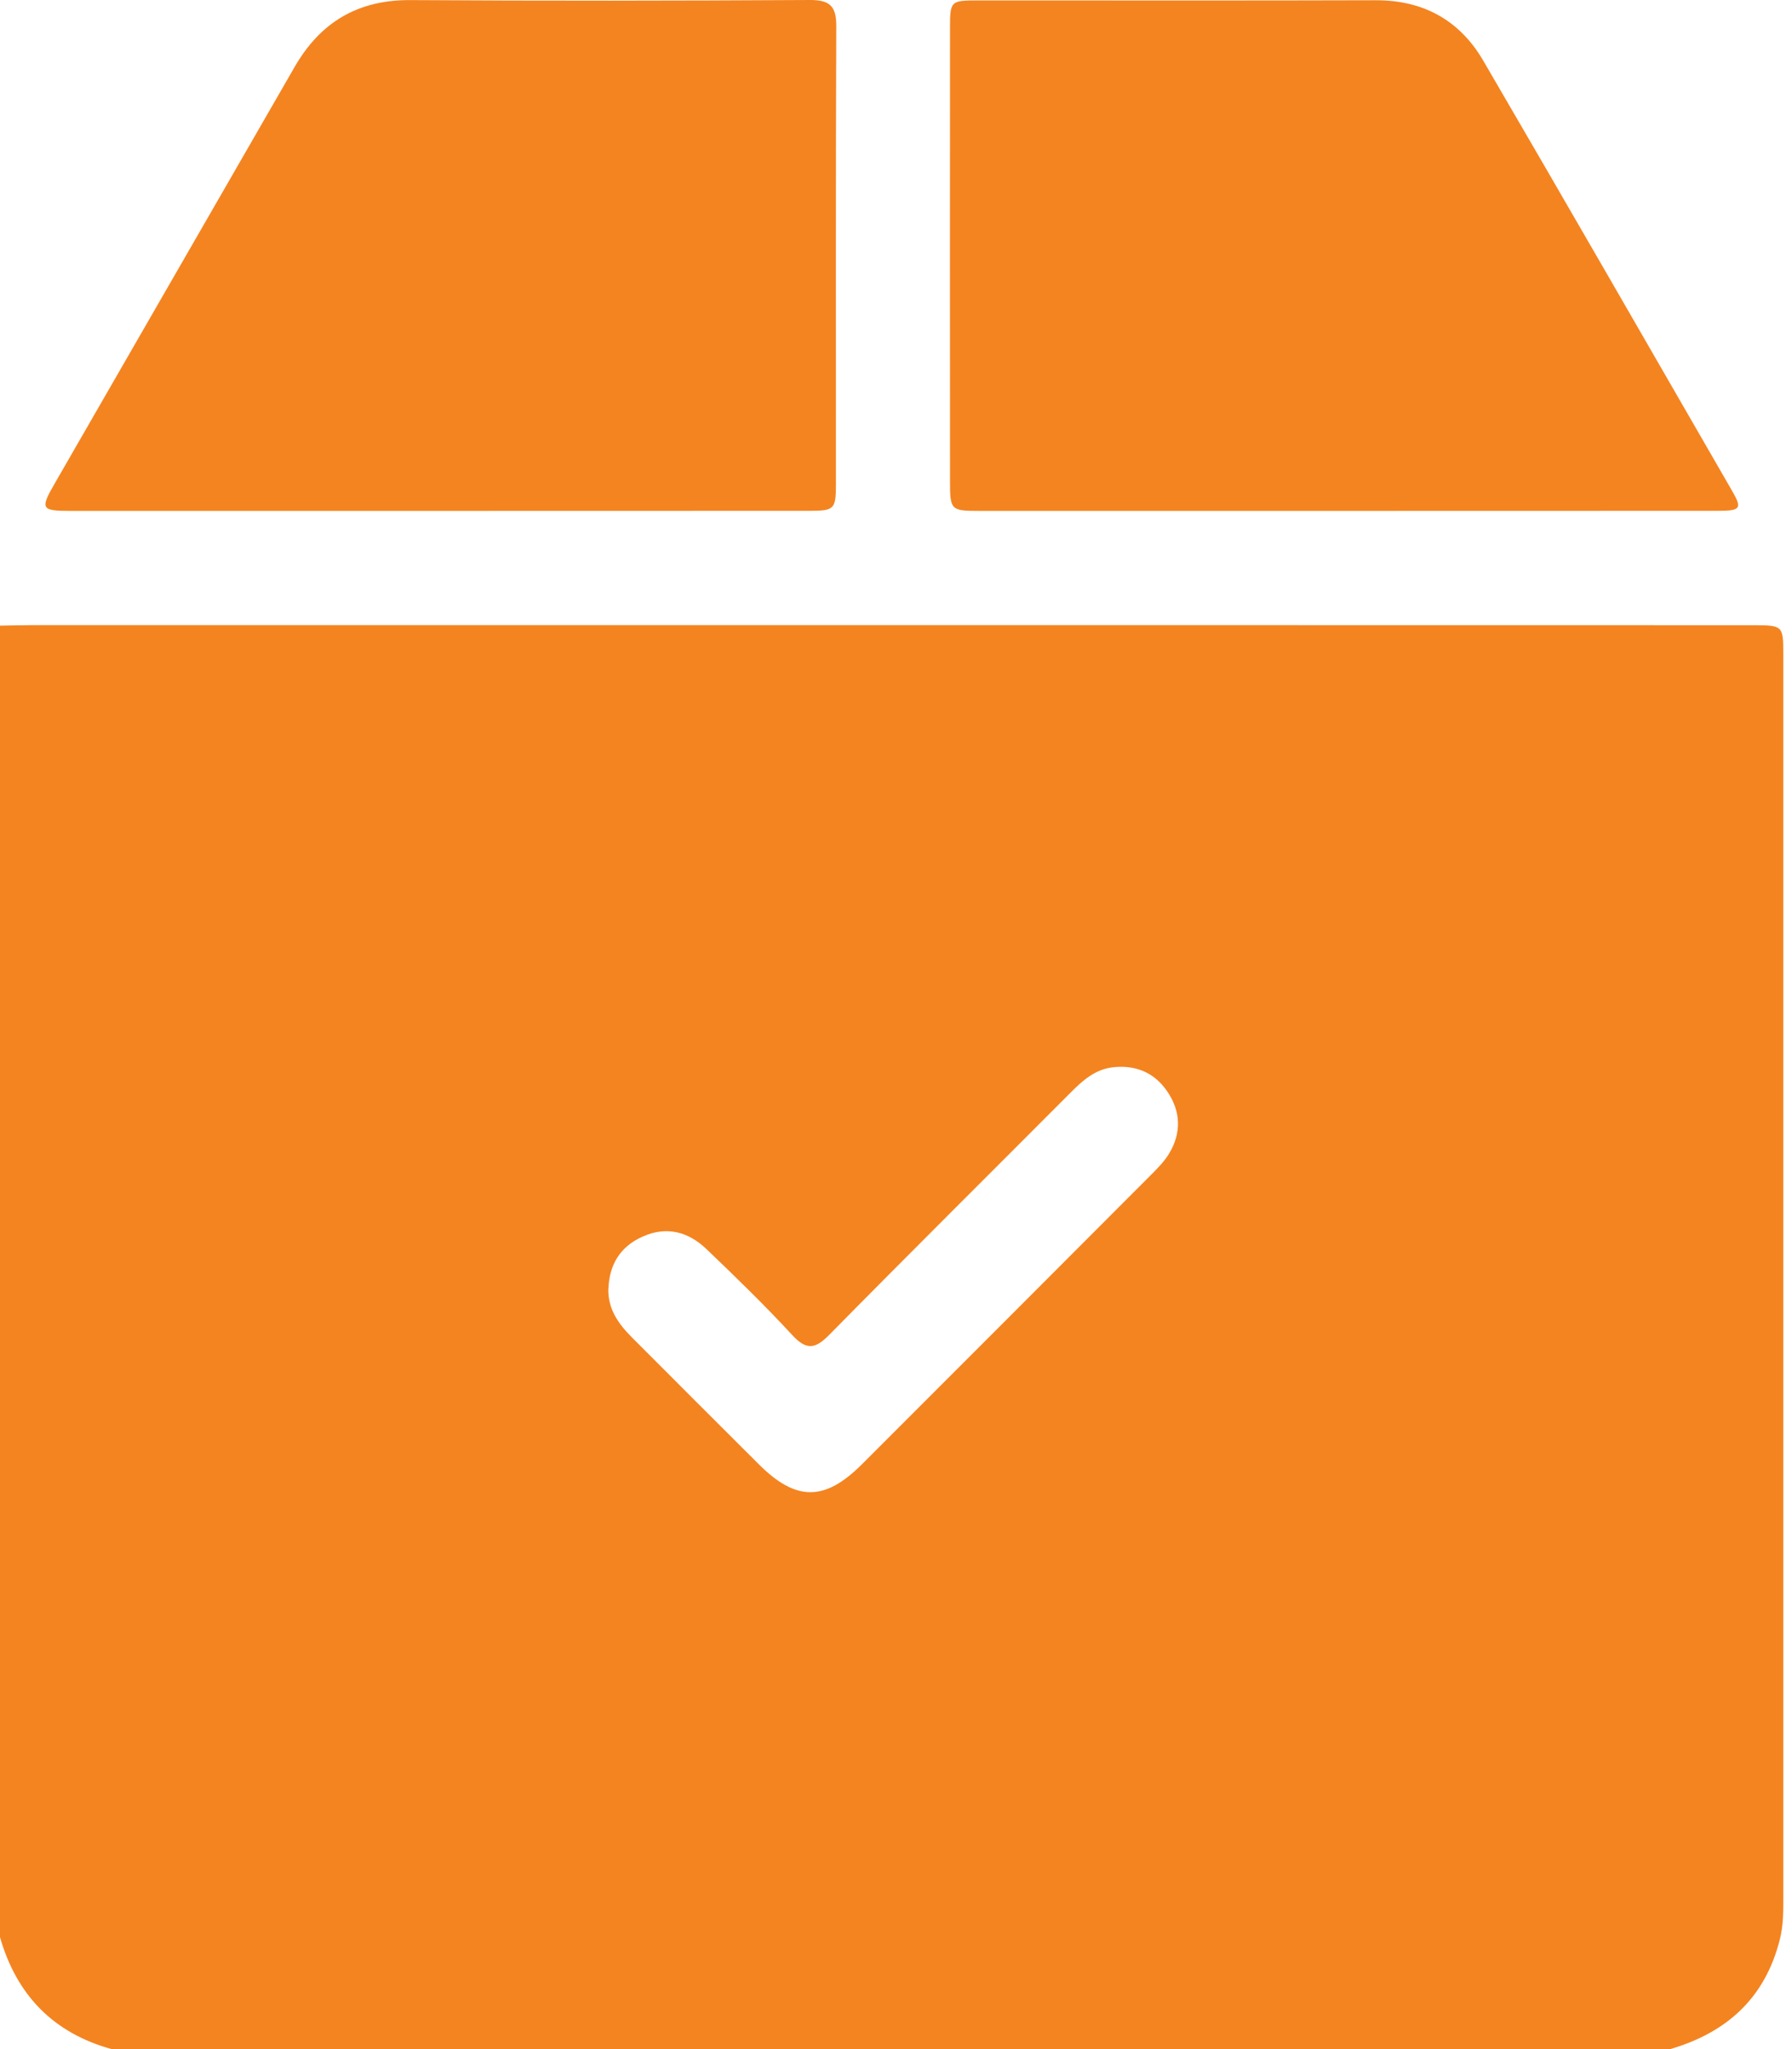
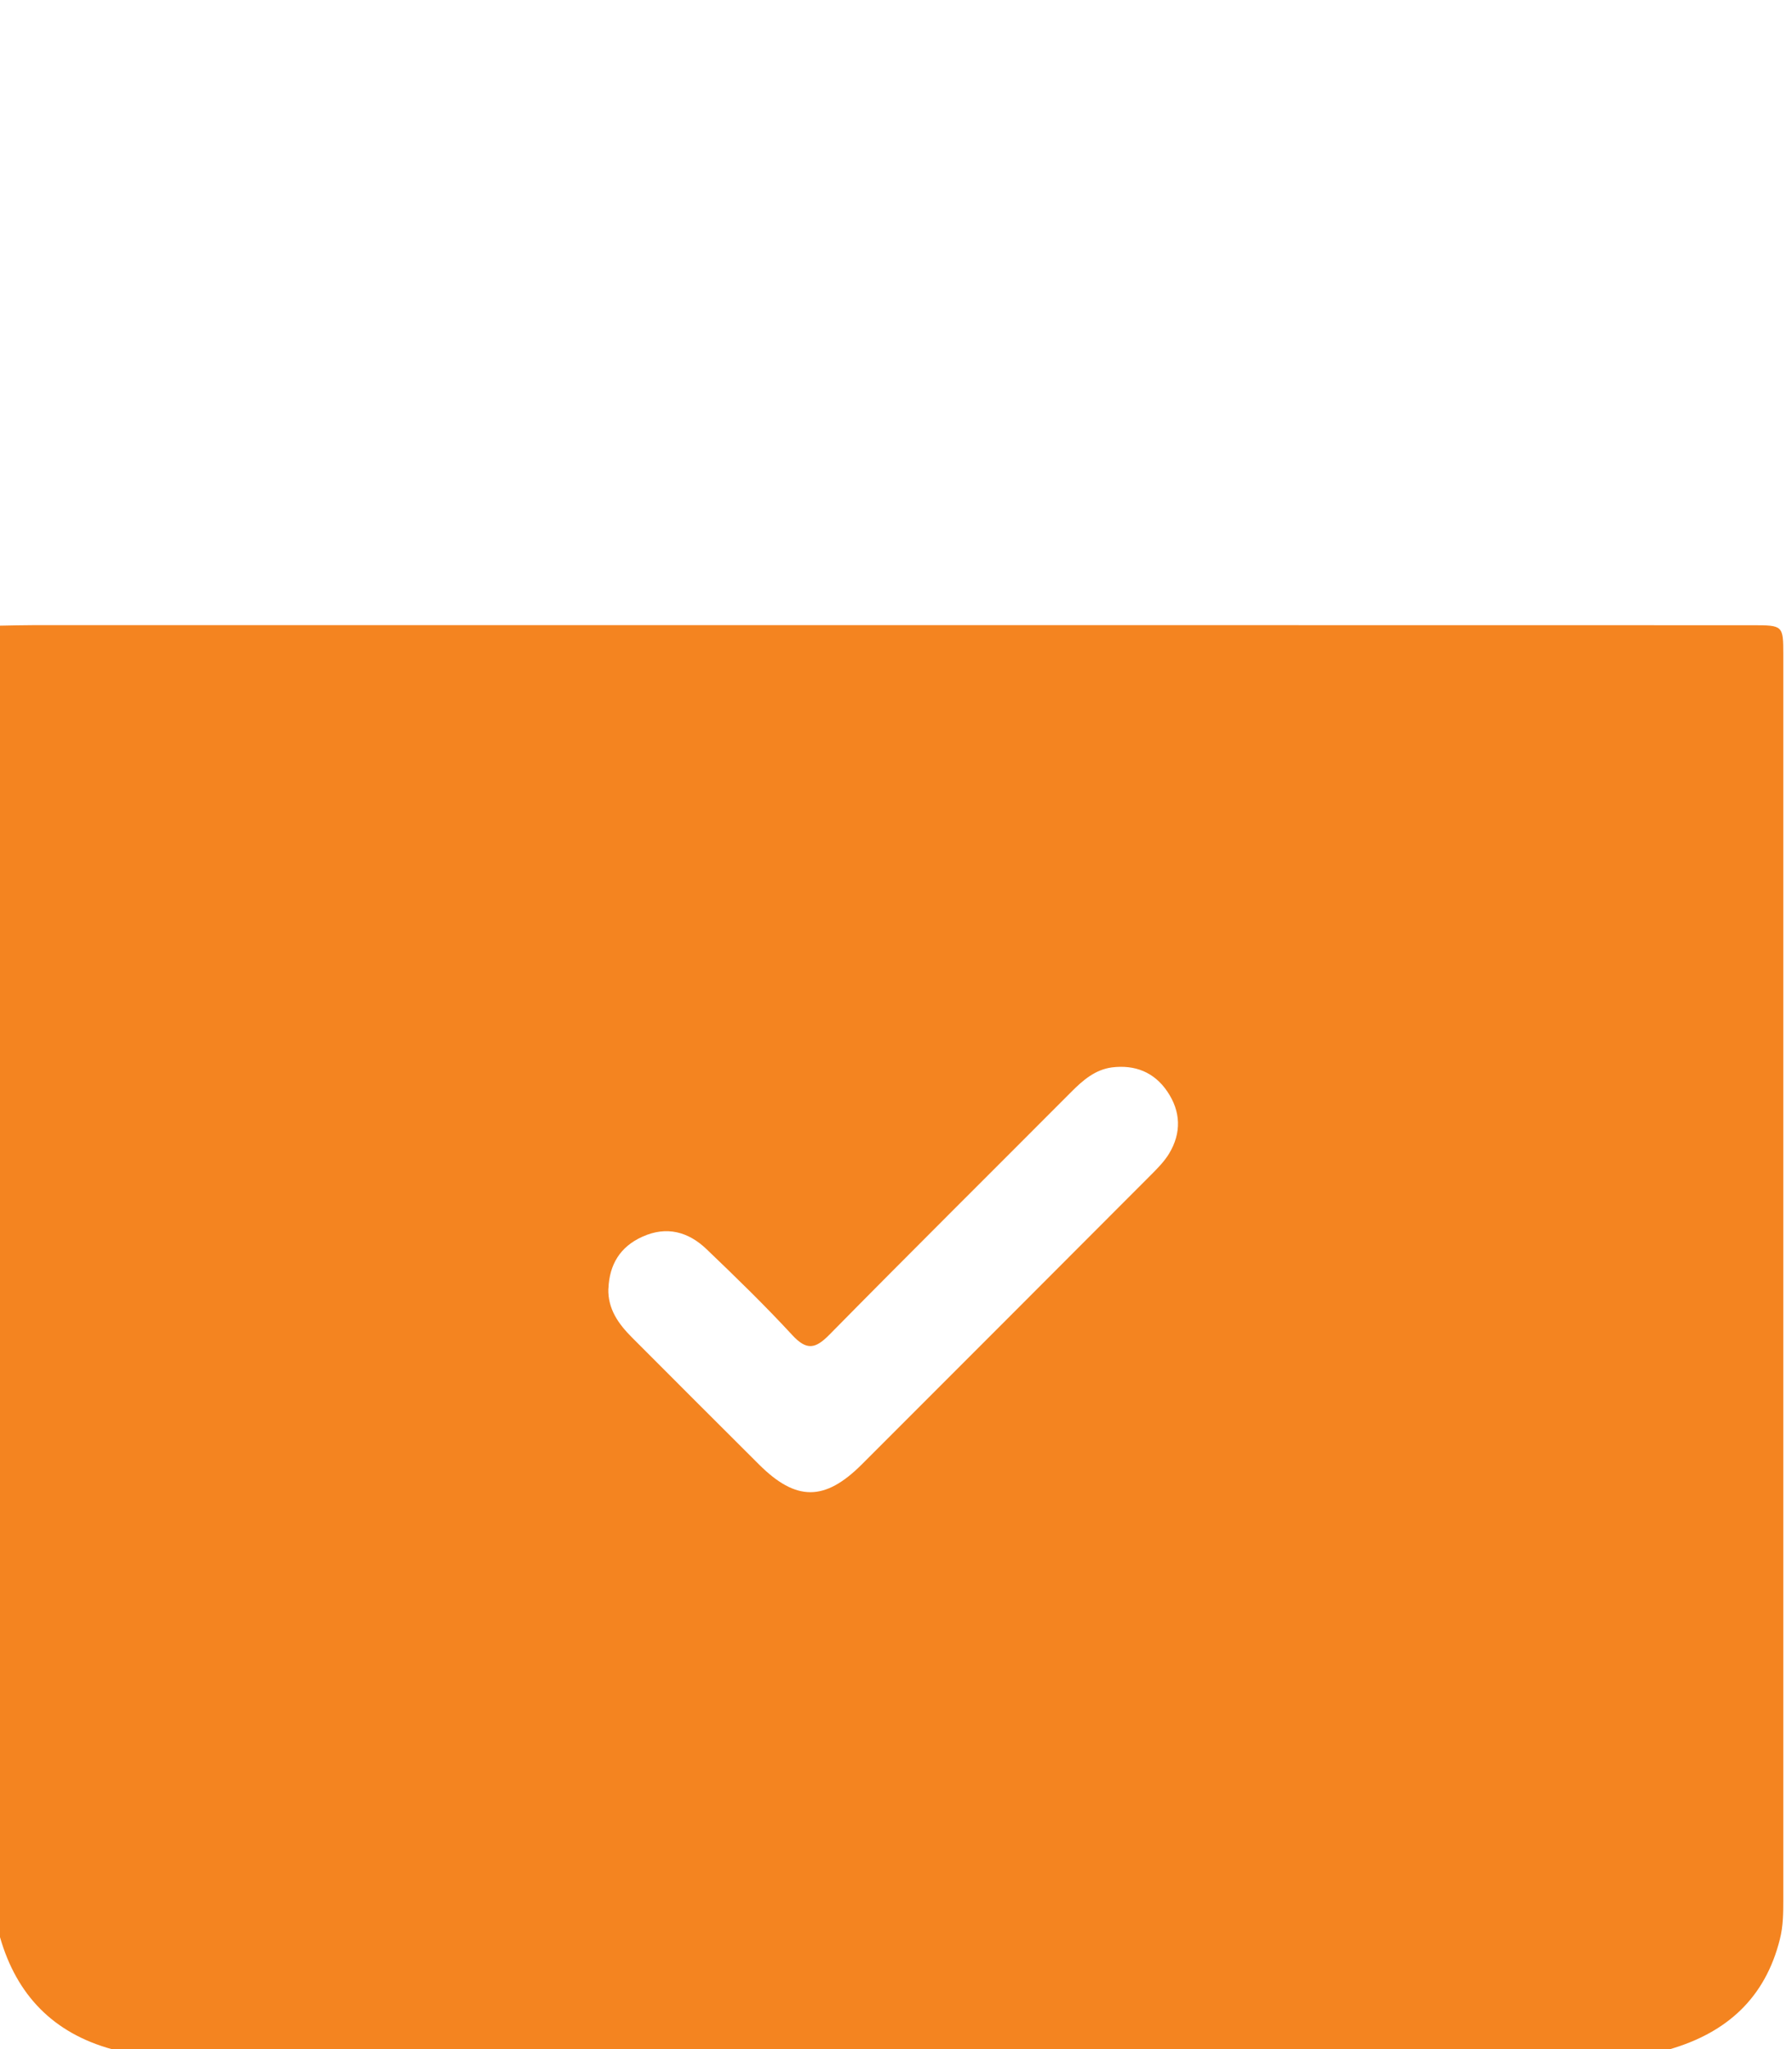
<svg xmlns="http://www.w3.org/2000/svg" width="21" height="24" viewBox="0 0 21 24" fill="none">
  <g clip-path="url(#clip0_456_1654)">
    <path d="M0 22.689C0 17.569 0 12.449 0 7.328C0.132 7.326 0.265 7.322 0.397 7.322C4.671 7.322 8.944 7.322 13.218 7.322C15.659 7.322 18.099 7.322 20.54 7.323C20.895 7.323 20.898 7.327 20.898 7.669C20.898 12.529 20.898 17.389 20.898 22.249C20.898 22.405 20.897 22.559 20.858 22.713C20.686 23.402 20.235 23.807 19.57 24.001H1.311C0.625 23.812 0.195 23.368 0 22.689ZM7.129 15.093C7.122 15.333 7.249 15.508 7.407 15.666C7.903 16.162 8.398 16.659 8.896 17.154C9.329 17.585 9.665 17.585 10.098 17.153C11.229 16.023 12.359 14.892 13.488 13.761C13.565 13.684 13.644 13.604 13.7 13.512C13.847 13.269 13.838 13.018 13.68 12.785C13.527 12.558 13.3 12.468 13.03 12.502C12.835 12.528 12.693 12.65 12.558 12.785C11.611 13.735 10.659 14.679 9.718 15.634C9.557 15.797 9.455 15.82 9.288 15.641C8.966 15.292 8.624 14.96 8.28 14.631C8.067 14.427 7.812 14.356 7.528 14.485C7.267 14.602 7.141 14.811 7.13 15.093L7.129 15.093Z" fill="#F48420" />
-     <path d="M5.152 5.984C3.709 5.984 2.267 5.984 0.824 5.984C0.484 5.984 0.47 5.96 0.637 5.67C1.575 4.041 2.514 2.414 3.452 0.785C3.754 0.26 4.194 -0.003 4.811 0.001C6.37 0.011 7.929 0.009 9.489 2.00967e-05C9.724 -0.001 9.801 0.071 9.8 0.306C9.793 2.092 9.796 3.878 9.796 5.664C9.796 5.967 9.779 5.983 9.479 5.983C8.036 5.984 6.594 5.984 5.152 5.984Z" fill="#F48420" />
-     <path d="M15.779 5.984C14.344 5.984 12.909 5.984 11.474 5.984C11.144 5.984 11.133 5.973 11.133 5.641C11.132 3.87 11.132 2.099 11.133 0.328C11.133 0.01 11.14 0.005 11.464 0.005C13.016 0.004 14.568 0.008 16.12 0.003C16.679 0.001 17.105 0.237 17.381 0.709C18.36 2.386 19.328 4.069 20.299 5.751C20.418 5.957 20.398 5.983 20.13 5.983C18.68 5.984 17.229 5.984 15.779 5.984Z" fill="#F48420" />
  </g>
  <defs>
    <clipPath id="clip0_456_1654">
      <rect width="20.898" height="24" fill="white" />
    </clipPath>
  </defs>
</svg>